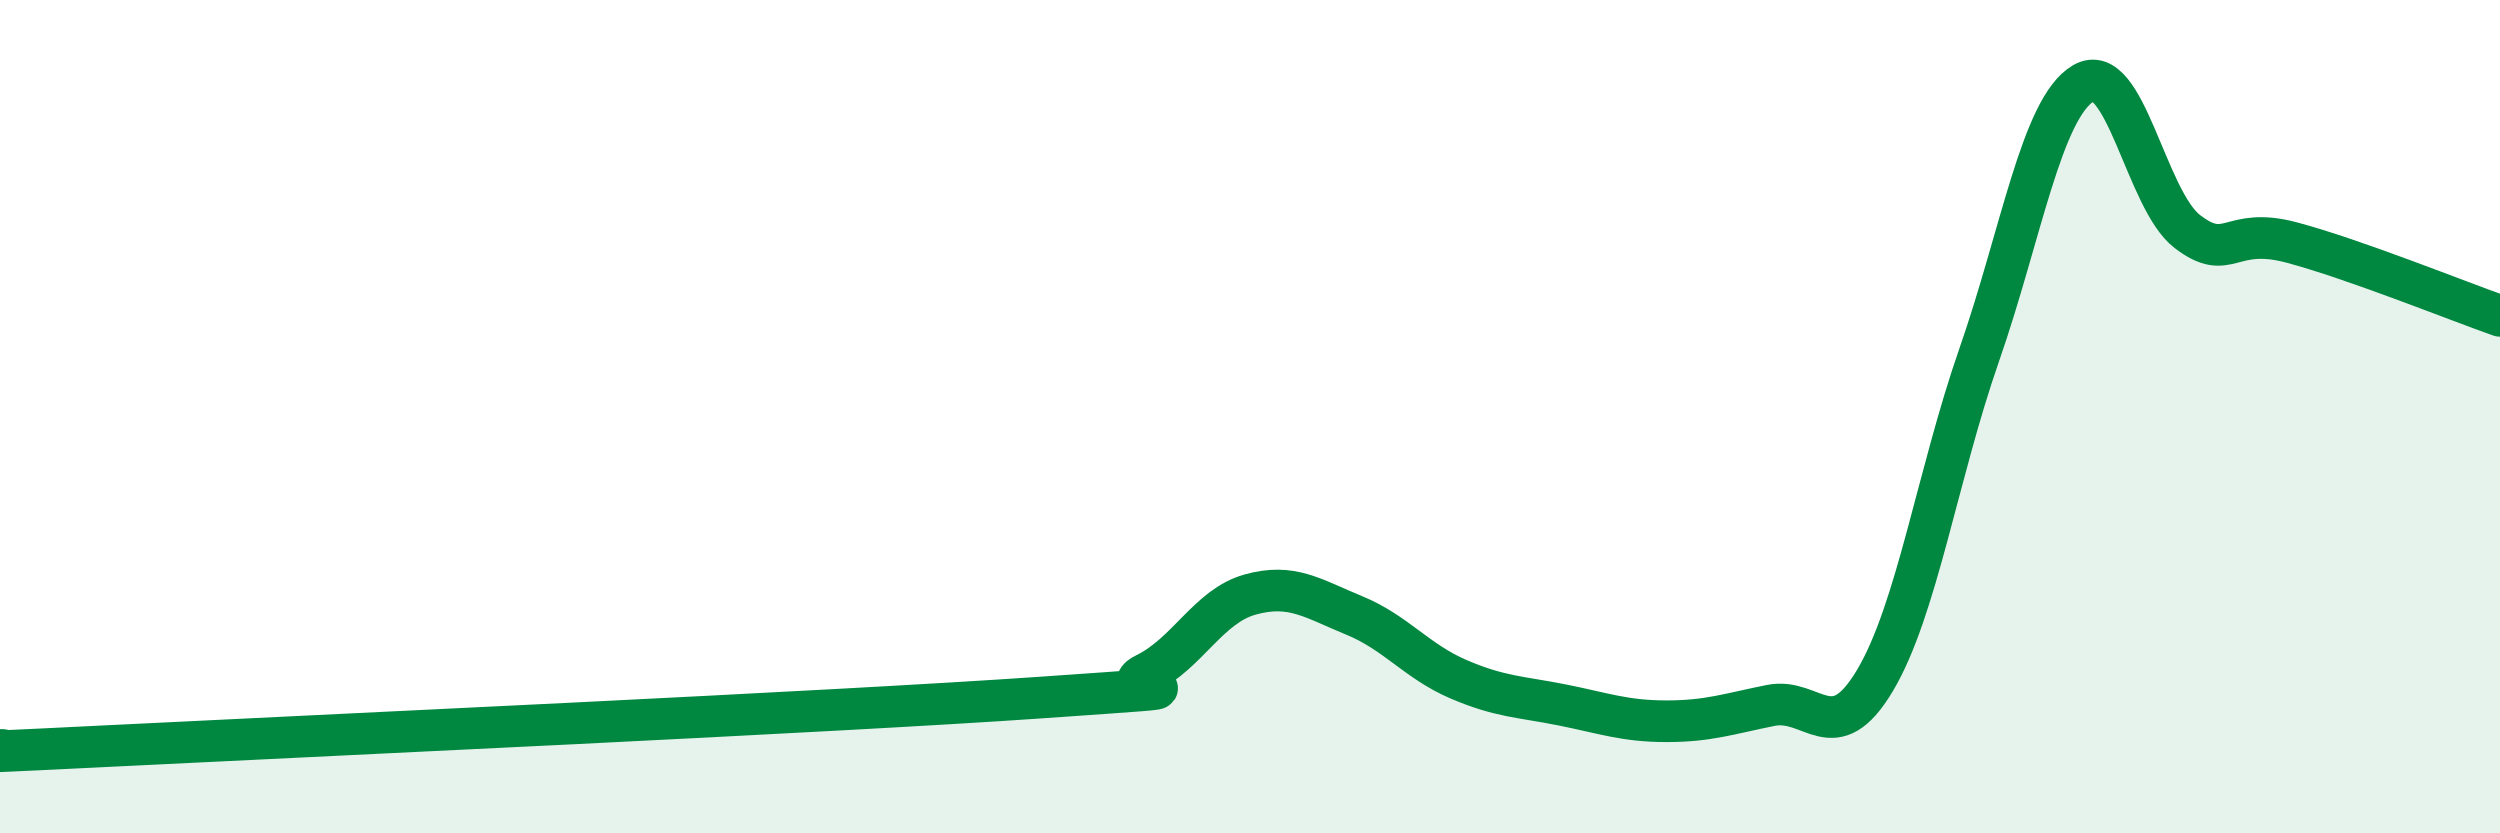
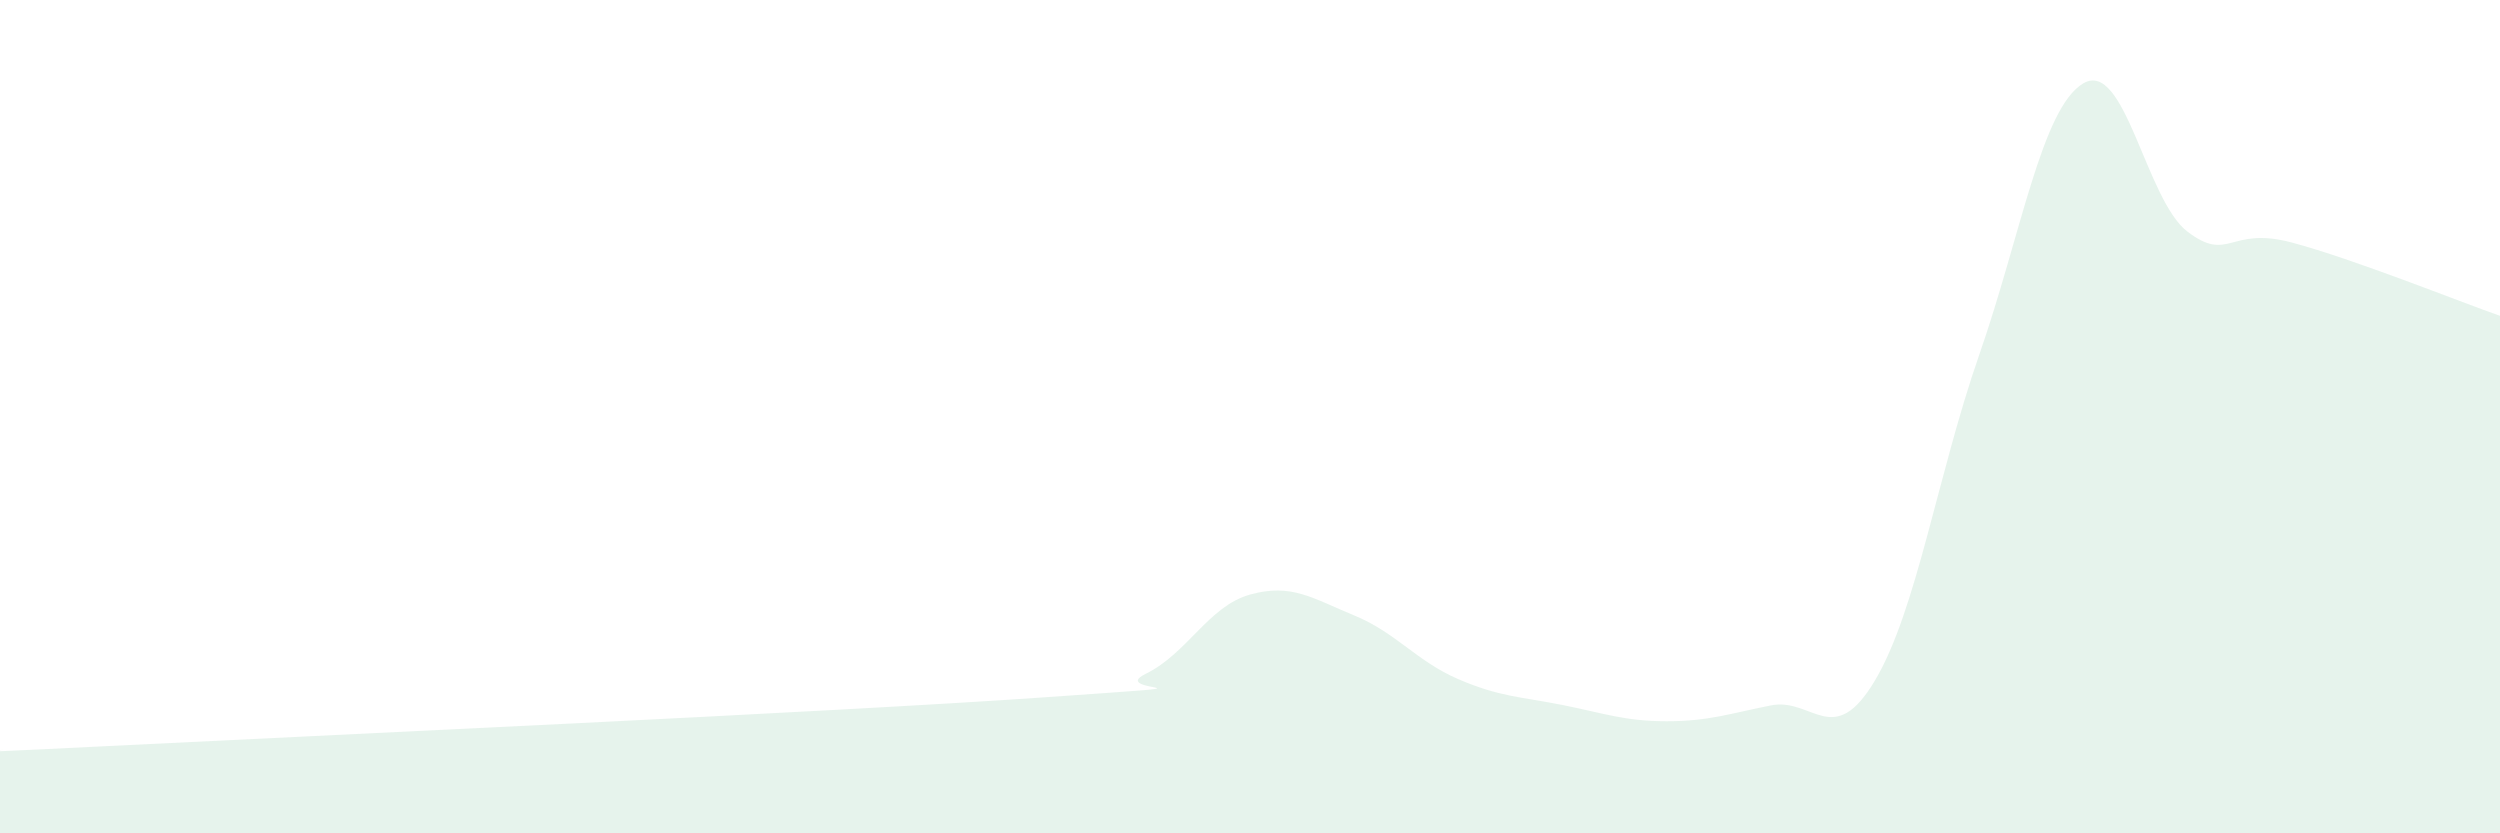
<svg xmlns="http://www.w3.org/2000/svg" width="60" height="20" viewBox="0 0 60 20">
  <path d="M 0,18 C 0.5,17.98 -2.5,18.16 2.5,17.91 C 7.5,17.66 20,17.09 25,16.74 C 30,16.39 26.5,16.66 27.5,16.17 C 28.5,15.68 29,14.55 30,14.27 C 31,13.99 31.5,14.36 32.5,14.77 C 33.5,15.18 34,15.87 35,16.3 C 36,16.73 36.5,16.72 37.5,16.92 C 38.5,17.12 39,17.31 40,17.31 C 41,17.31 41.5,17.13 42.5,16.93 C 43.5,16.73 44,18.01 45,16.33 C 46,14.65 46.5,11.39 47.5,8.52 C 48.5,5.65 49,2.59 50,2 C 51,1.41 51.5,4.8 52.5,5.56 C 53.5,6.32 53.5,5.42 55,5.82 C 56.5,6.22 59,7.23 60,7.58L60 20L0 20Z" fill="#008740" opacity="0.1" stroke-linecap="round" stroke-linejoin="round" />
-   <path d="M 0,18 C 0.5,17.98 -2.5,18.16 2.5,17.91 C 7.5,17.66 20,17.09 25,16.74 C 30,16.39 26.5,16.66 27.5,16.17 C 28.5,15.68 29,14.55 30,14.27 C 31,13.99 31.5,14.36 32.5,14.77 C 33.5,15.18 34,15.87 35,16.3 C 36,16.73 36.5,16.72 37.5,16.92 C 38.5,17.12 39,17.31 40,17.31 C 41,17.31 41.5,17.13 42.5,16.93 C 43.5,16.73 44,18.01 45,16.33 C 46,14.65 46.5,11.39 47.5,8.52 C 48.5,5.65 49,2.59 50,2 C 51,1.41 51.5,4.8 52.5,5.56 C 53.5,6.32 53.5,5.42 55,5.82 C 56.5,6.22 59,7.23 60,7.58" stroke="#008740" stroke-width="1" fill="none" stroke-linecap="round" stroke-linejoin="round" />
</svg>